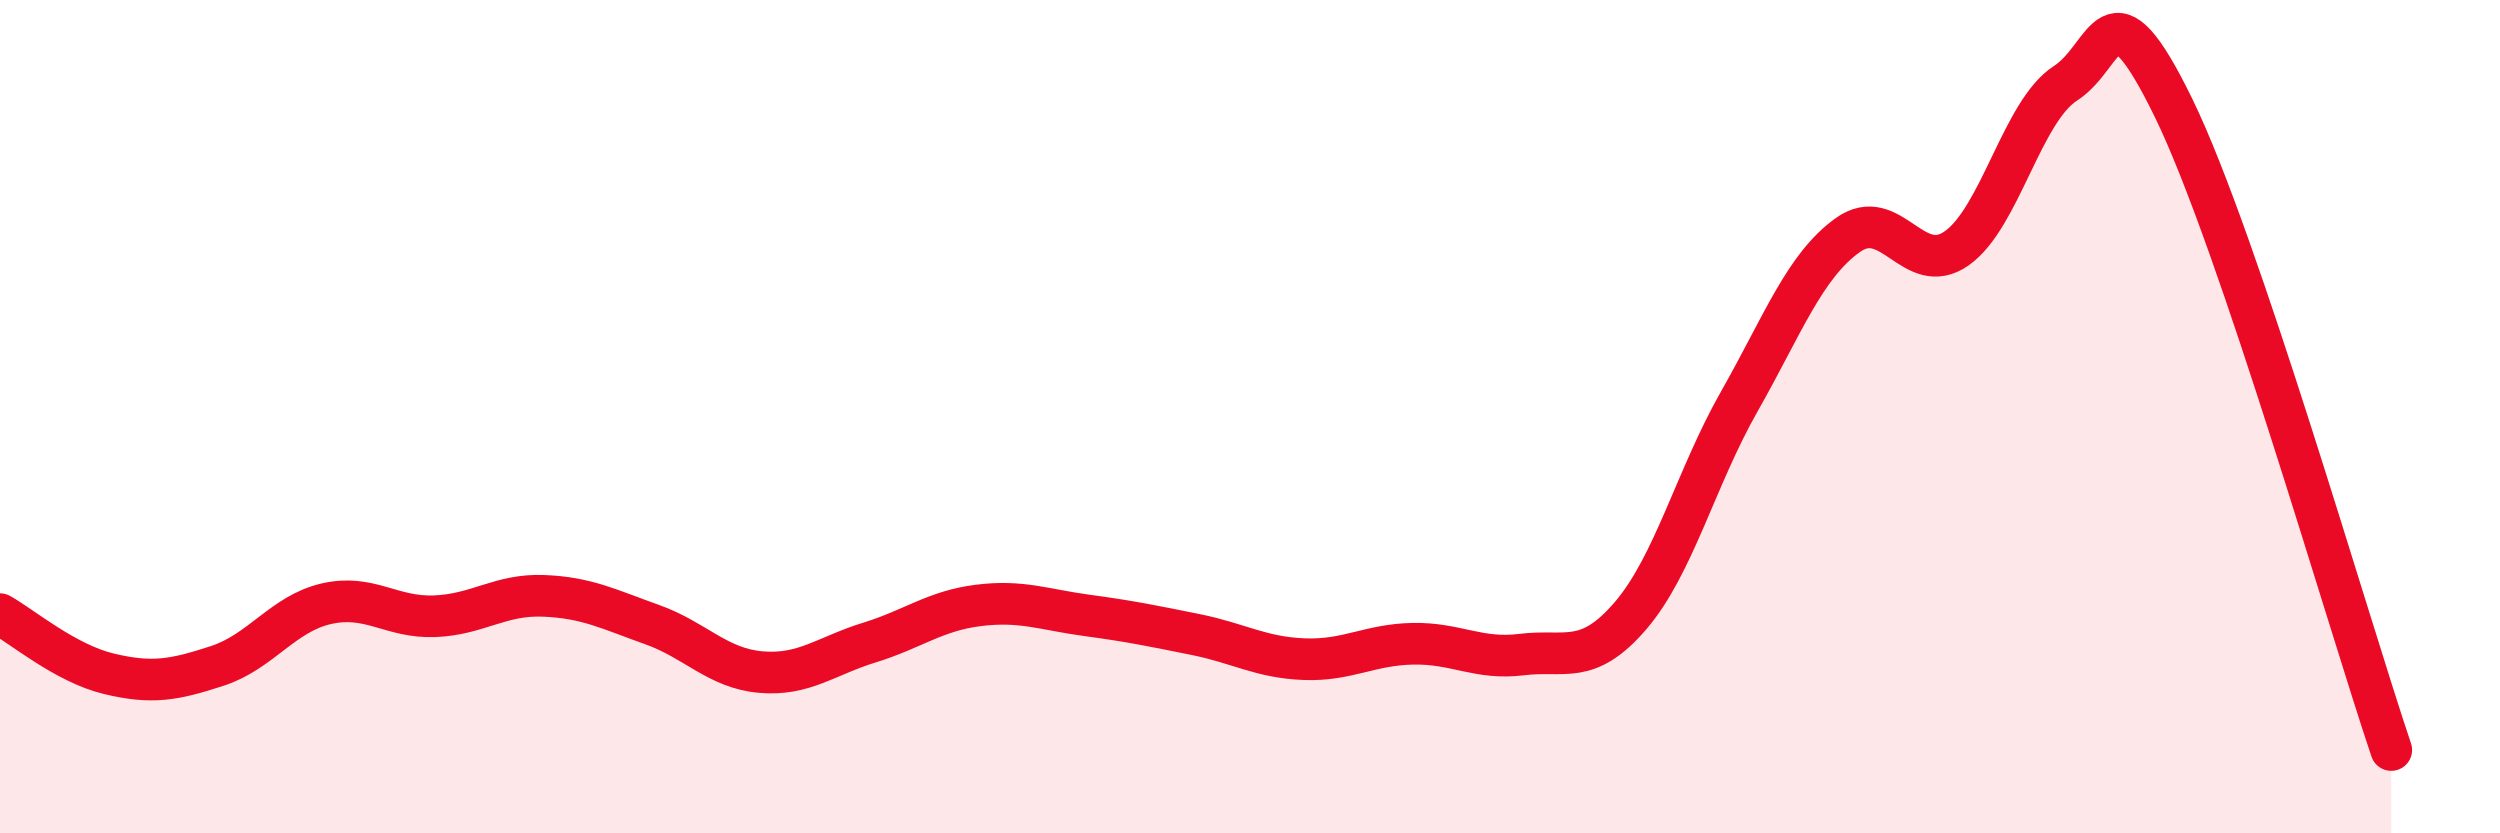
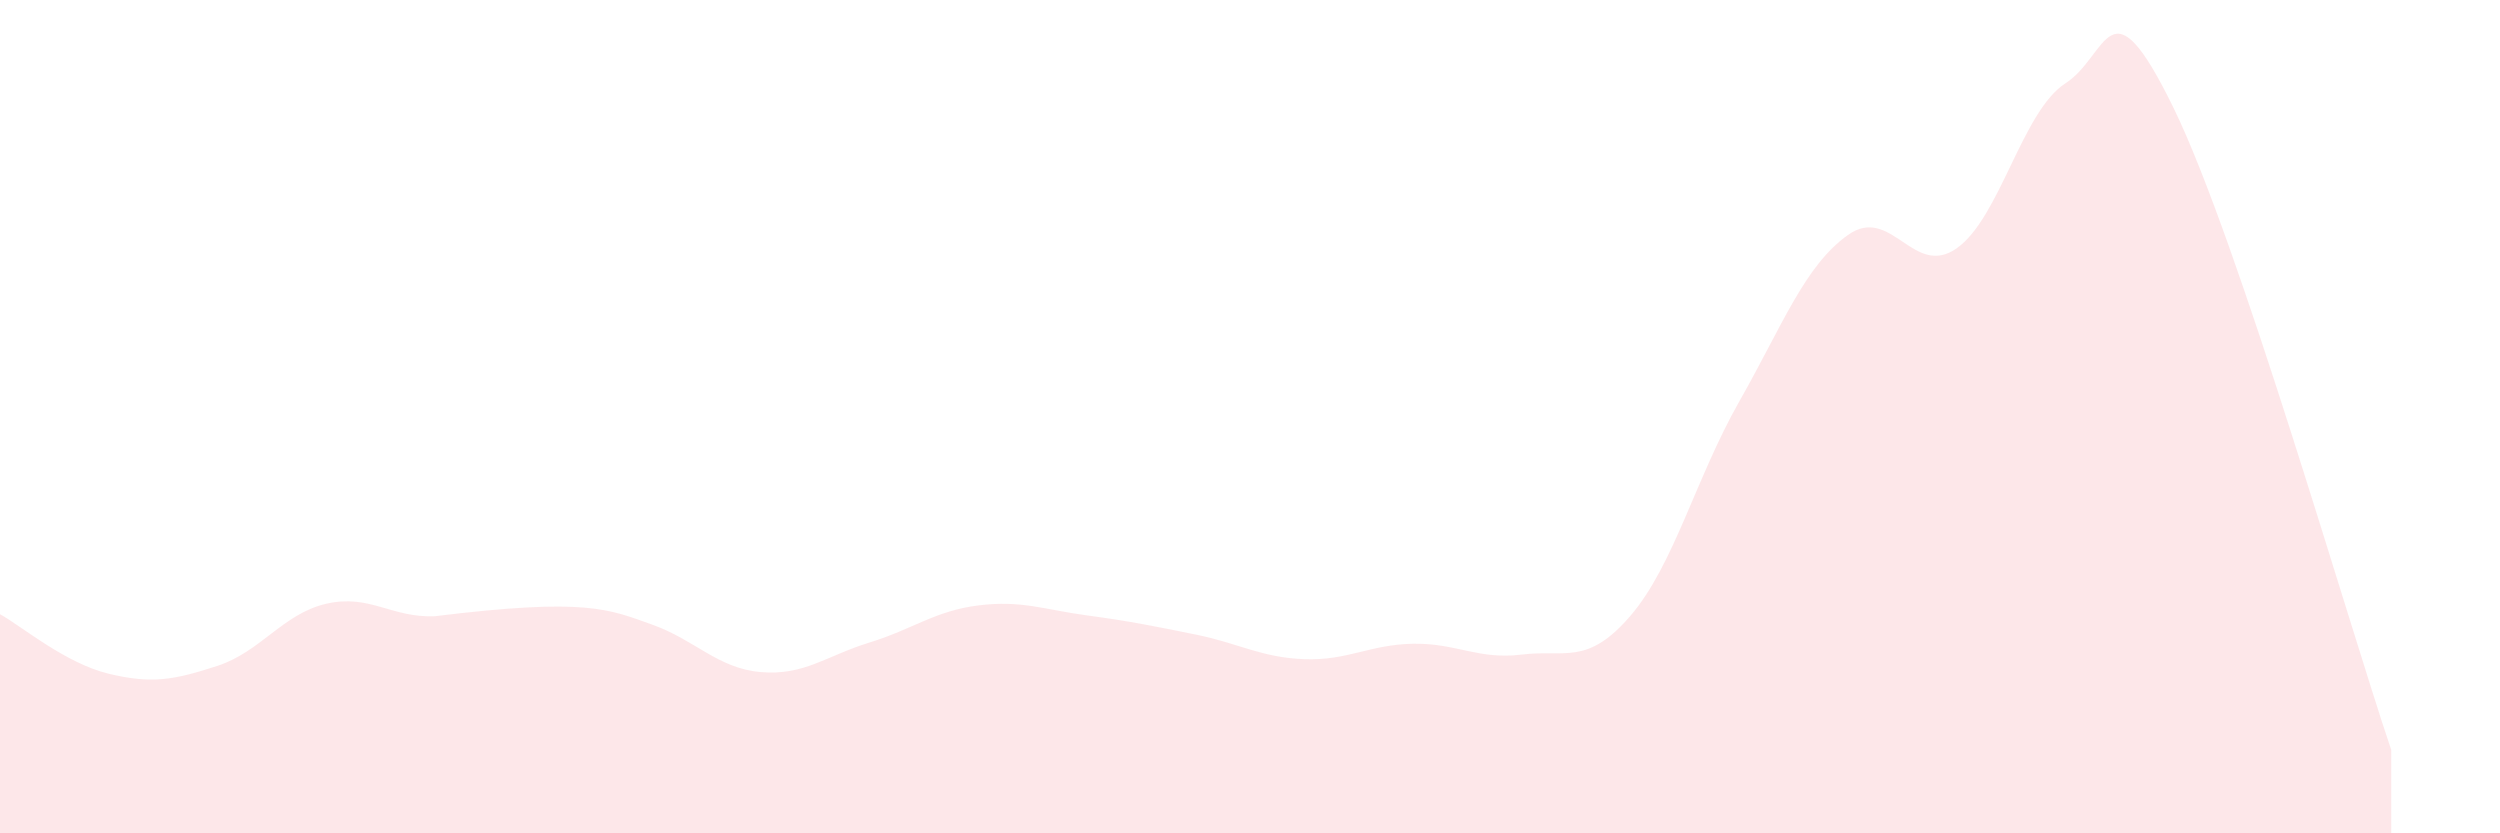
<svg xmlns="http://www.w3.org/2000/svg" width="60" height="20" viewBox="0 0 60 20">
-   <path d="M 0,14.74 C 0.52,15.03 1.57,15.92 2.61,16.17 C 3.65,16.42 4.18,16.32 5.22,15.98 C 6.26,15.64 6.79,14.73 7.83,14.49 C 8.87,14.25 9.39,14.83 10.43,14.79 C 11.47,14.75 12,14.26 13.04,14.3 C 14.08,14.34 14.61,14.62 15.65,14.99 C 16.69,15.36 17.22,16.04 18.26,16.13 C 19.3,16.22 19.83,15.74 20.87,15.42 C 21.91,15.1 22.44,14.66 23.48,14.53 C 24.52,14.4 25.05,14.63 26.09,14.77 C 27.13,14.91 27.66,15.02 28.7,15.23 C 29.74,15.44 30.26,15.78 31.3,15.82 C 32.34,15.86 32.87,15.47 33.91,15.45 C 34.95,15.43 35.48,15.84 36.52,15.71 C 37.56,15.58 38.09,15.99 39.13,14.78 C 40.17,13.57 40.7,11.47 41.74,9.64 C 42.78,7.81 43.31,6.38 44.35,5.64 C 45.39,4.9 45.92,6.69 46.96,5.96 C 48,5.23 48.53,2.67 49.57,2 C 50.61,1.33 50.61,-0.6 52.17,2.6 C 53.73,5.8 56.35,14.92 57.39,18L57.39 20L0 20Z" fill="#EB0A25" opacity="0.1" stroke-linecap="round" stroke-linejoin="round" />
-   <path d="M 0,14.74 C 0.52,15.03 1.57,15.92 2.61,16.17 C 3.65,16.42 4.18,16.32 5.22,15.98 C 6.26,15.64 6.79,14.73 7.83,14.49 C 8.87,14.25 9.39,14.83 10.43,14.79 C 11.47,14.75 12,14.26 13.04,14.3 C 14.08,14.34 14.61,14.62 15.65,14.99 C 16.69,15.36 17.22,16.04 18.26,16.13 C 19.3,16.22 19.83,15.74 20.87,15.42 C 21.91,15.1 22.44,14.66 23.48,14.53 C 24.52,14.4 25.05,14.63 26.09,14.77 C 27.13,14.91 27.66,15.02 28.7,15.23 C 29.74,15.44 30.26,15.78 31.3,15.82 C 32.34,15.86 32.87,15.47 33.91,15.45 C 34.95,15.43 35.48,15.84 36.52,15.71 C 37.56,15.58 38.09,15.99 39.13,14.78 C 40.17,13.57 40.7,11.47 41.74,9.64 C 42.78,7.81 43.31,6.38 44.35,5.64 C 45.39,4.9 45.92,6.69 46.96,5.96 C 48,5.23 48.53,2.67 49.57,2 C 50.61,1.33 50.61,-0.6 52.17,2.6 C 53.73,5.8 56.35,14.92 57.39,18" stroke="#EB0A25" stroke-width="1" fill="none" stroke-linecap="round" stroke-linejoin="round" />
+   <path d="M 0,14.74 C 0.52,15.03 1.57,15.92 2.61,16.17 C 3.65,16.42 4.18,16.32 5.22,15.98 C 6.26,15.64 6.79,14.73 7.83,14.49 C 8.87,14.25 9.39,14.83 10.43,14.79 C 14.08,14.34 14.61,14.62 15.65,14.99 C 16.69,15.36 17.22,16.04 18.26,16.13 C 19.3,16.22 19.83,15.74 20.87,15.42 C 21.91,15.1 22.44,14.66 23.48,14.53 C 24.52,14.4 25.05,14.63 26.09,14.77 C 27.13,14.91 27.66,15.02 28.7,15.23 C 29.74,15.44 30.26,15.78 31.3,15.82 C 32.34,15.86 32.87,15.47 33.91,15.45 C 34.95,15.43 35.48,15.84 36.52,15.71 C 37.56,15.58 38.09,15.99 39.13,14.78 C 40.17,13.57 40.7,11.47 41.74,9.64 C 42.78,7.81 43.31,6.38 44.35,5.64 C 45.39,4.9 45.92,6.69 46.96,5.96 C 48,5.23 48.53,2.67 49.57,2 C 50.61,1.33 50.61,-0.6 52.17,2.6 C 53.73,5.8 56.35,14.92 57.39,18L57.39 20L0 20Z" fill="#EB0A25" opacity="0.1" stroke-linecap="round" stroke-linejoin="round" />
</svg>